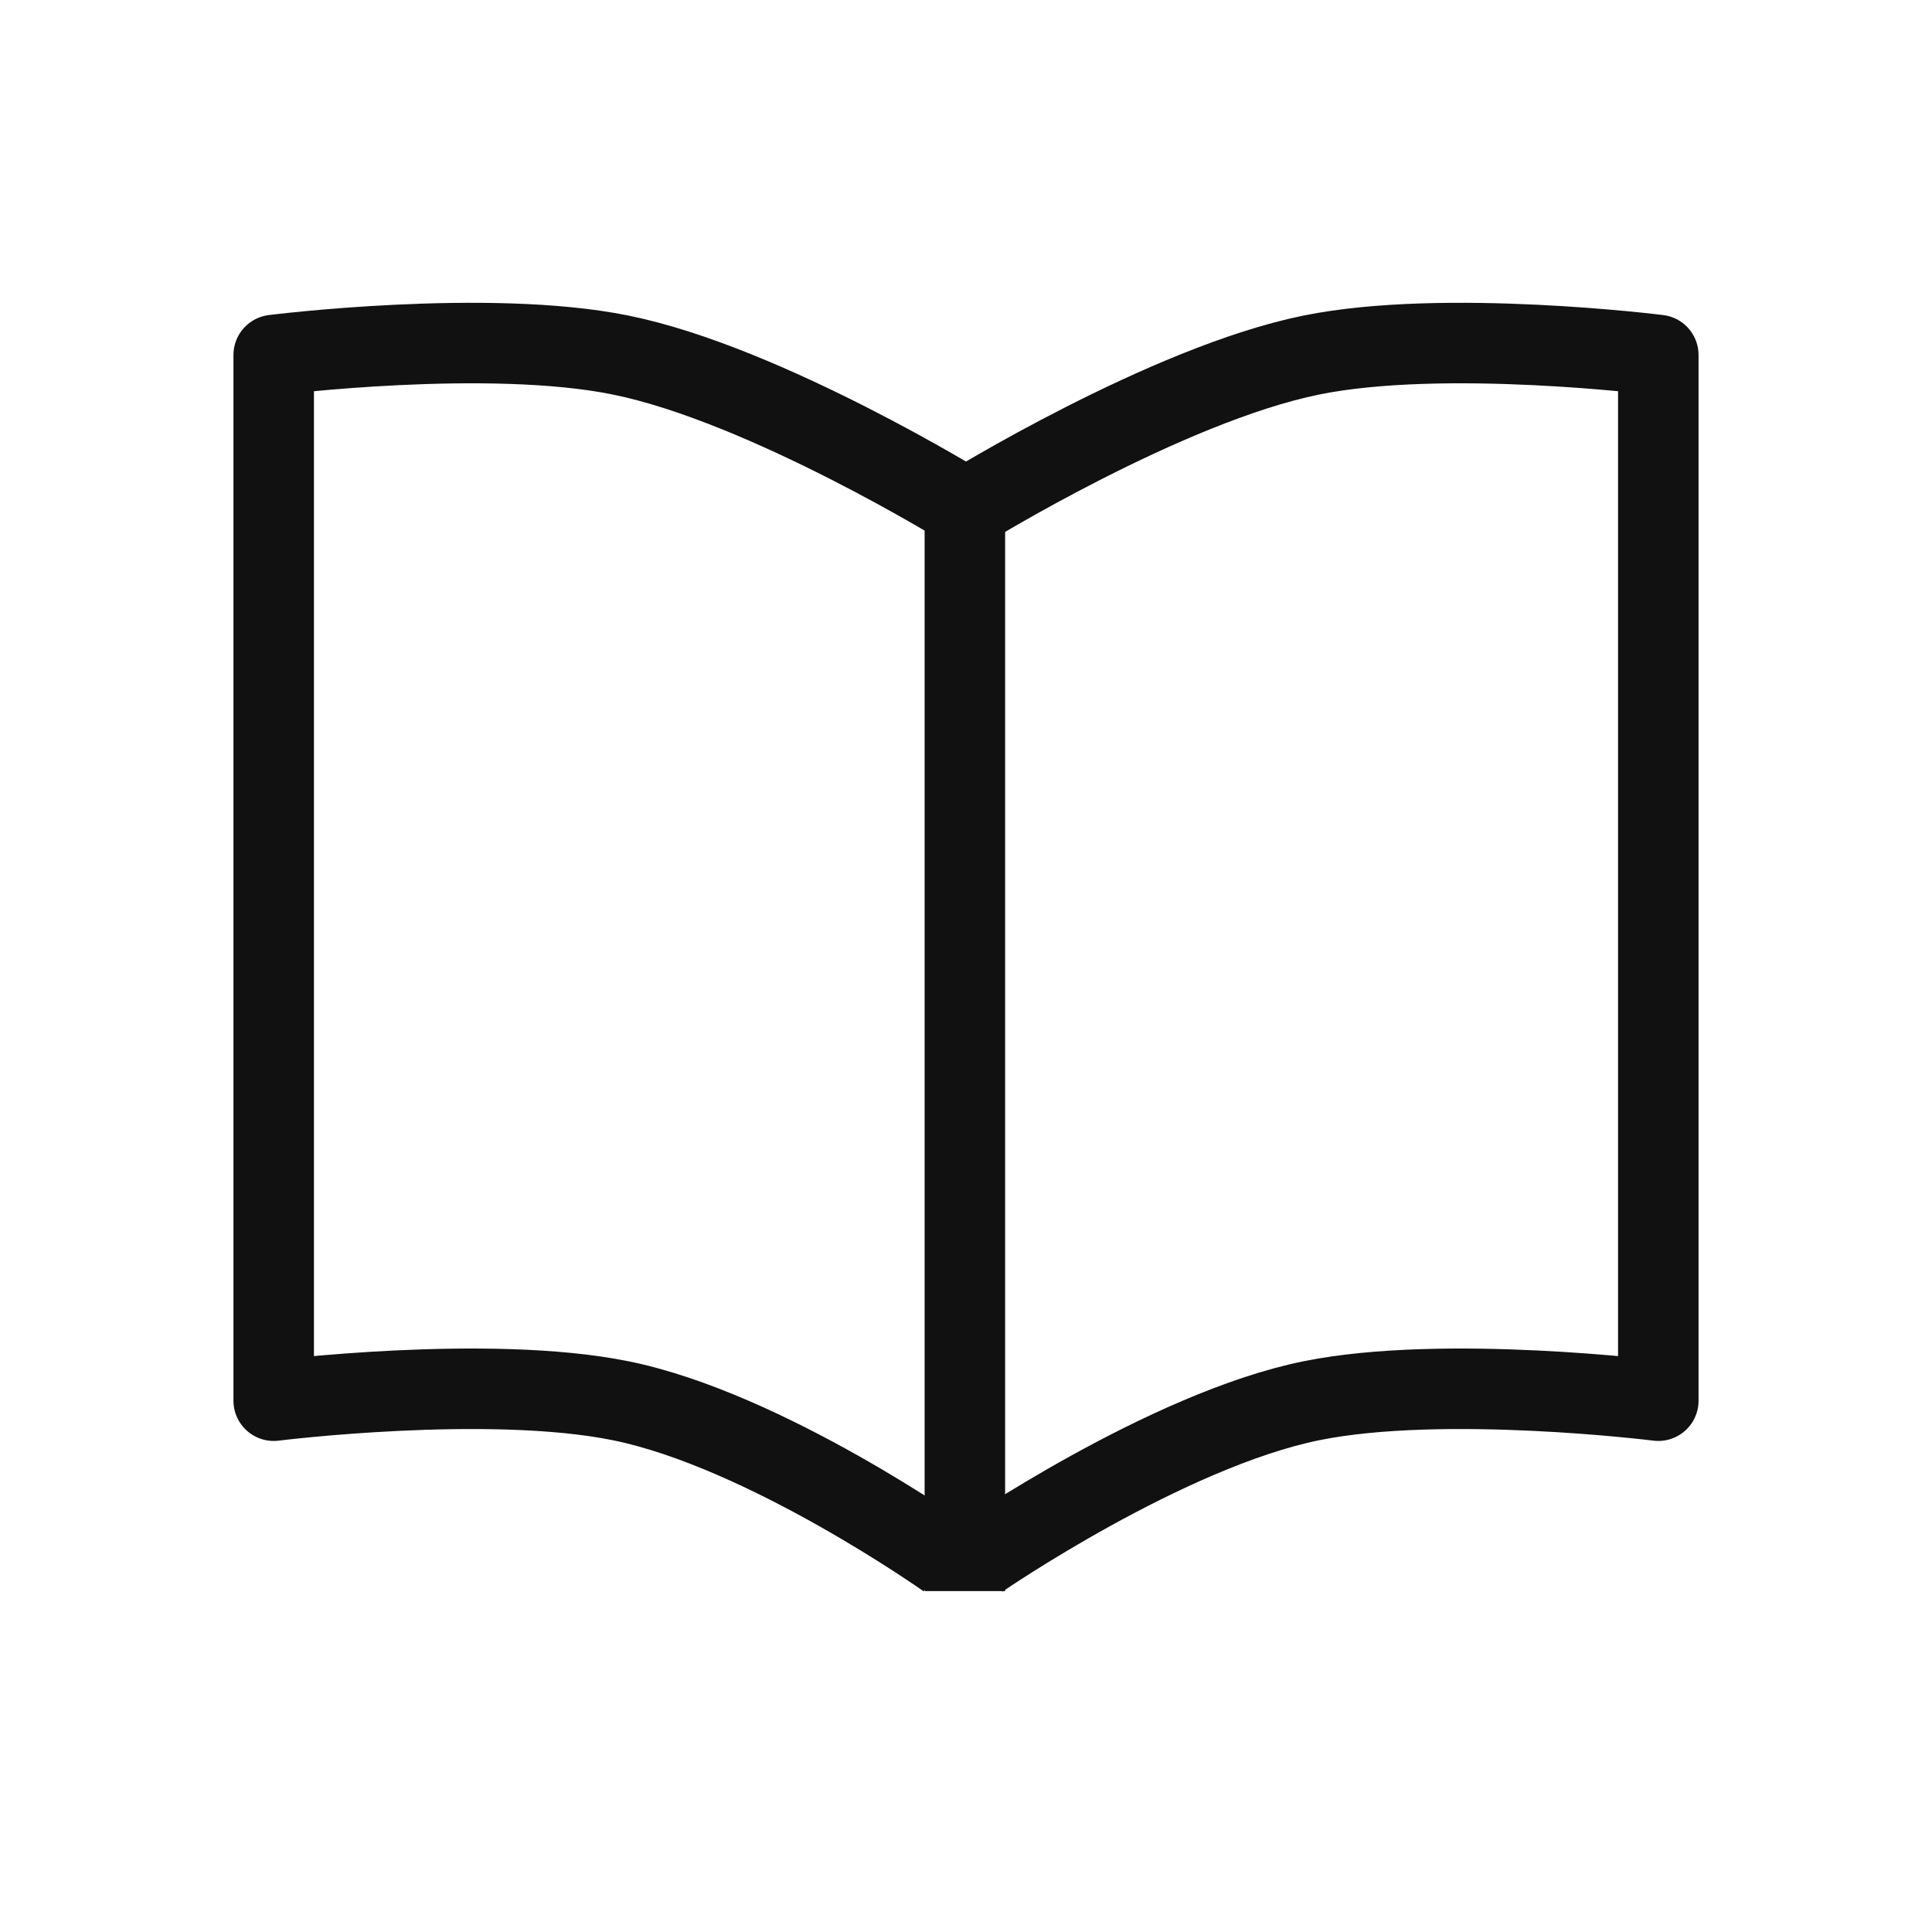
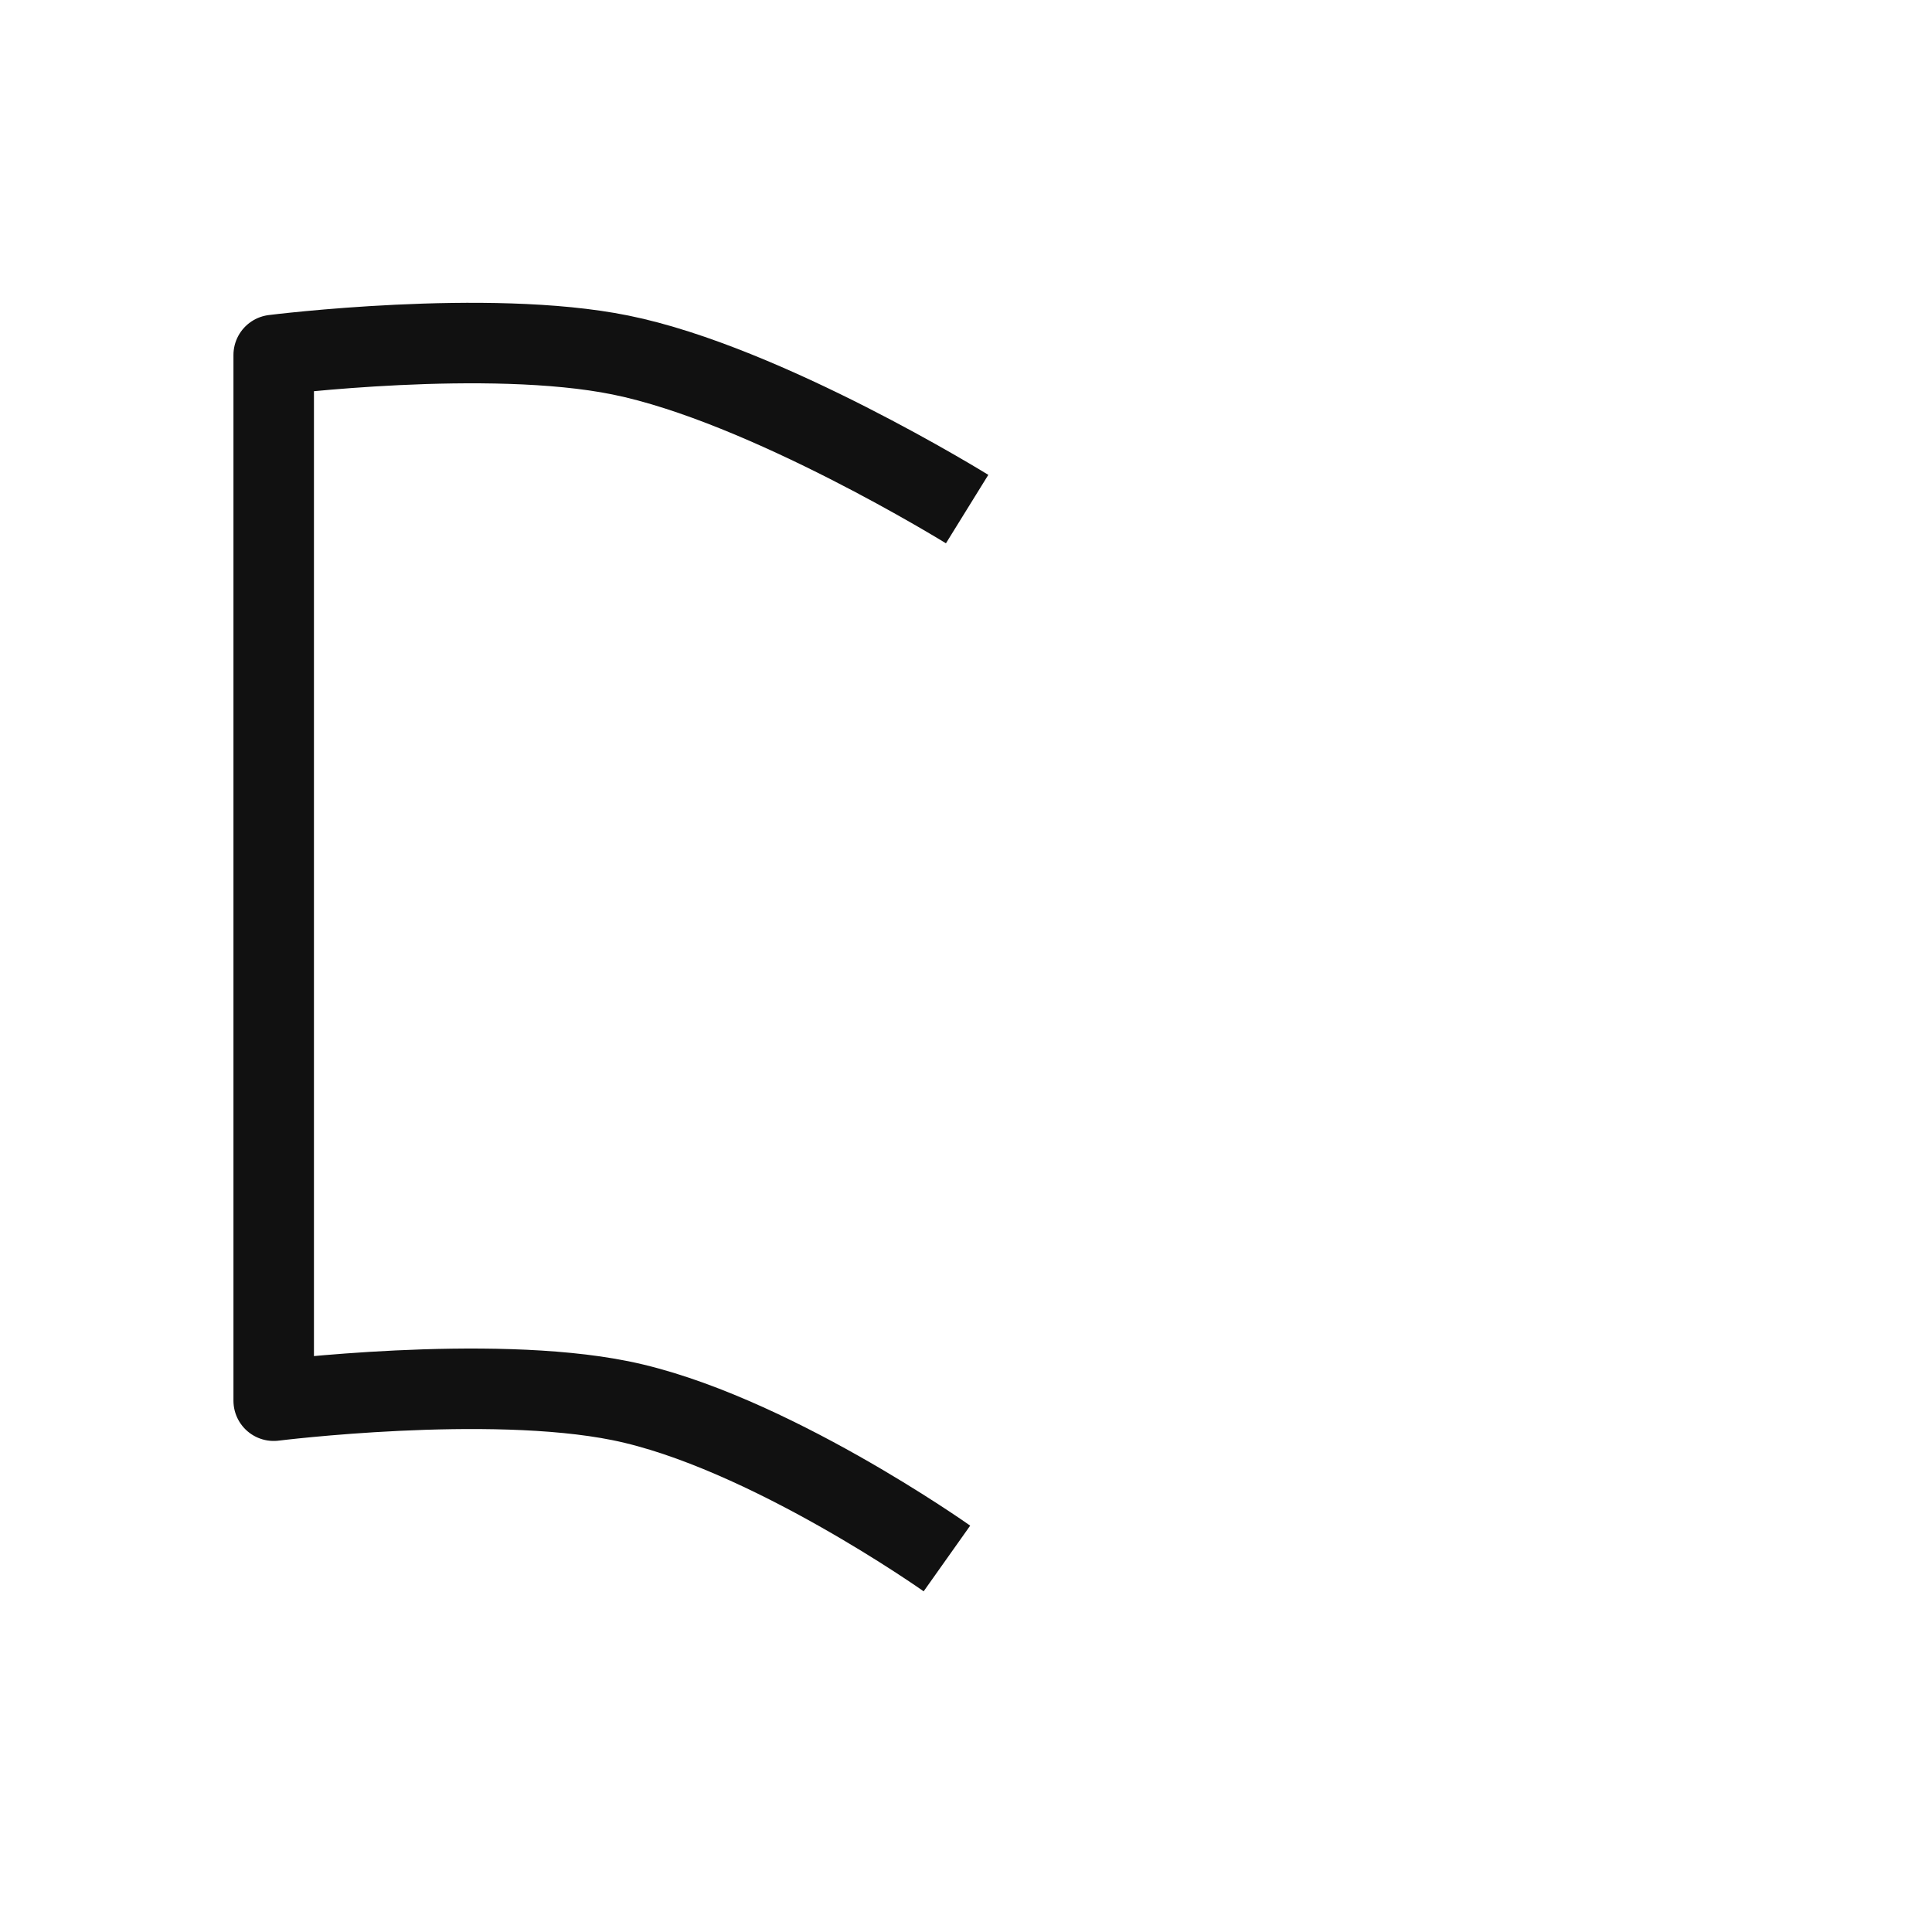
<svg xmlns="http://www.w3.org/2000/svg" width="24" height="24" viewBox="0 0 24 24" fill="none">
-   <path d="M11.986 6.236V19.765" stroke="#111111" />
-   <path d="M11.986 6.324C11.986 6.324 14.488 4.775 16.293 4.41C17.941 4.076 20.6 4.41 20.6 4.41V17.4C20.6 17.4 17.941 17.067 16.293 17.4C14.488 17.765 12.169 19.36 12.169 19.36" stroke="#111111" stroke-linejoin="round" />
  <path d="M12.014 6.324C12.014 6.324 9.512 4.775 7.707 4.41C6.059 4.076 3.4 4.41 3.4 4.41V17.4C3.4 17.4 6.059 17.067 7.707 17.4C9.512 17.765 11.763 19.36 11.763 19.36" stroke="#111111" stroke-linejoin="round" />
</svg>